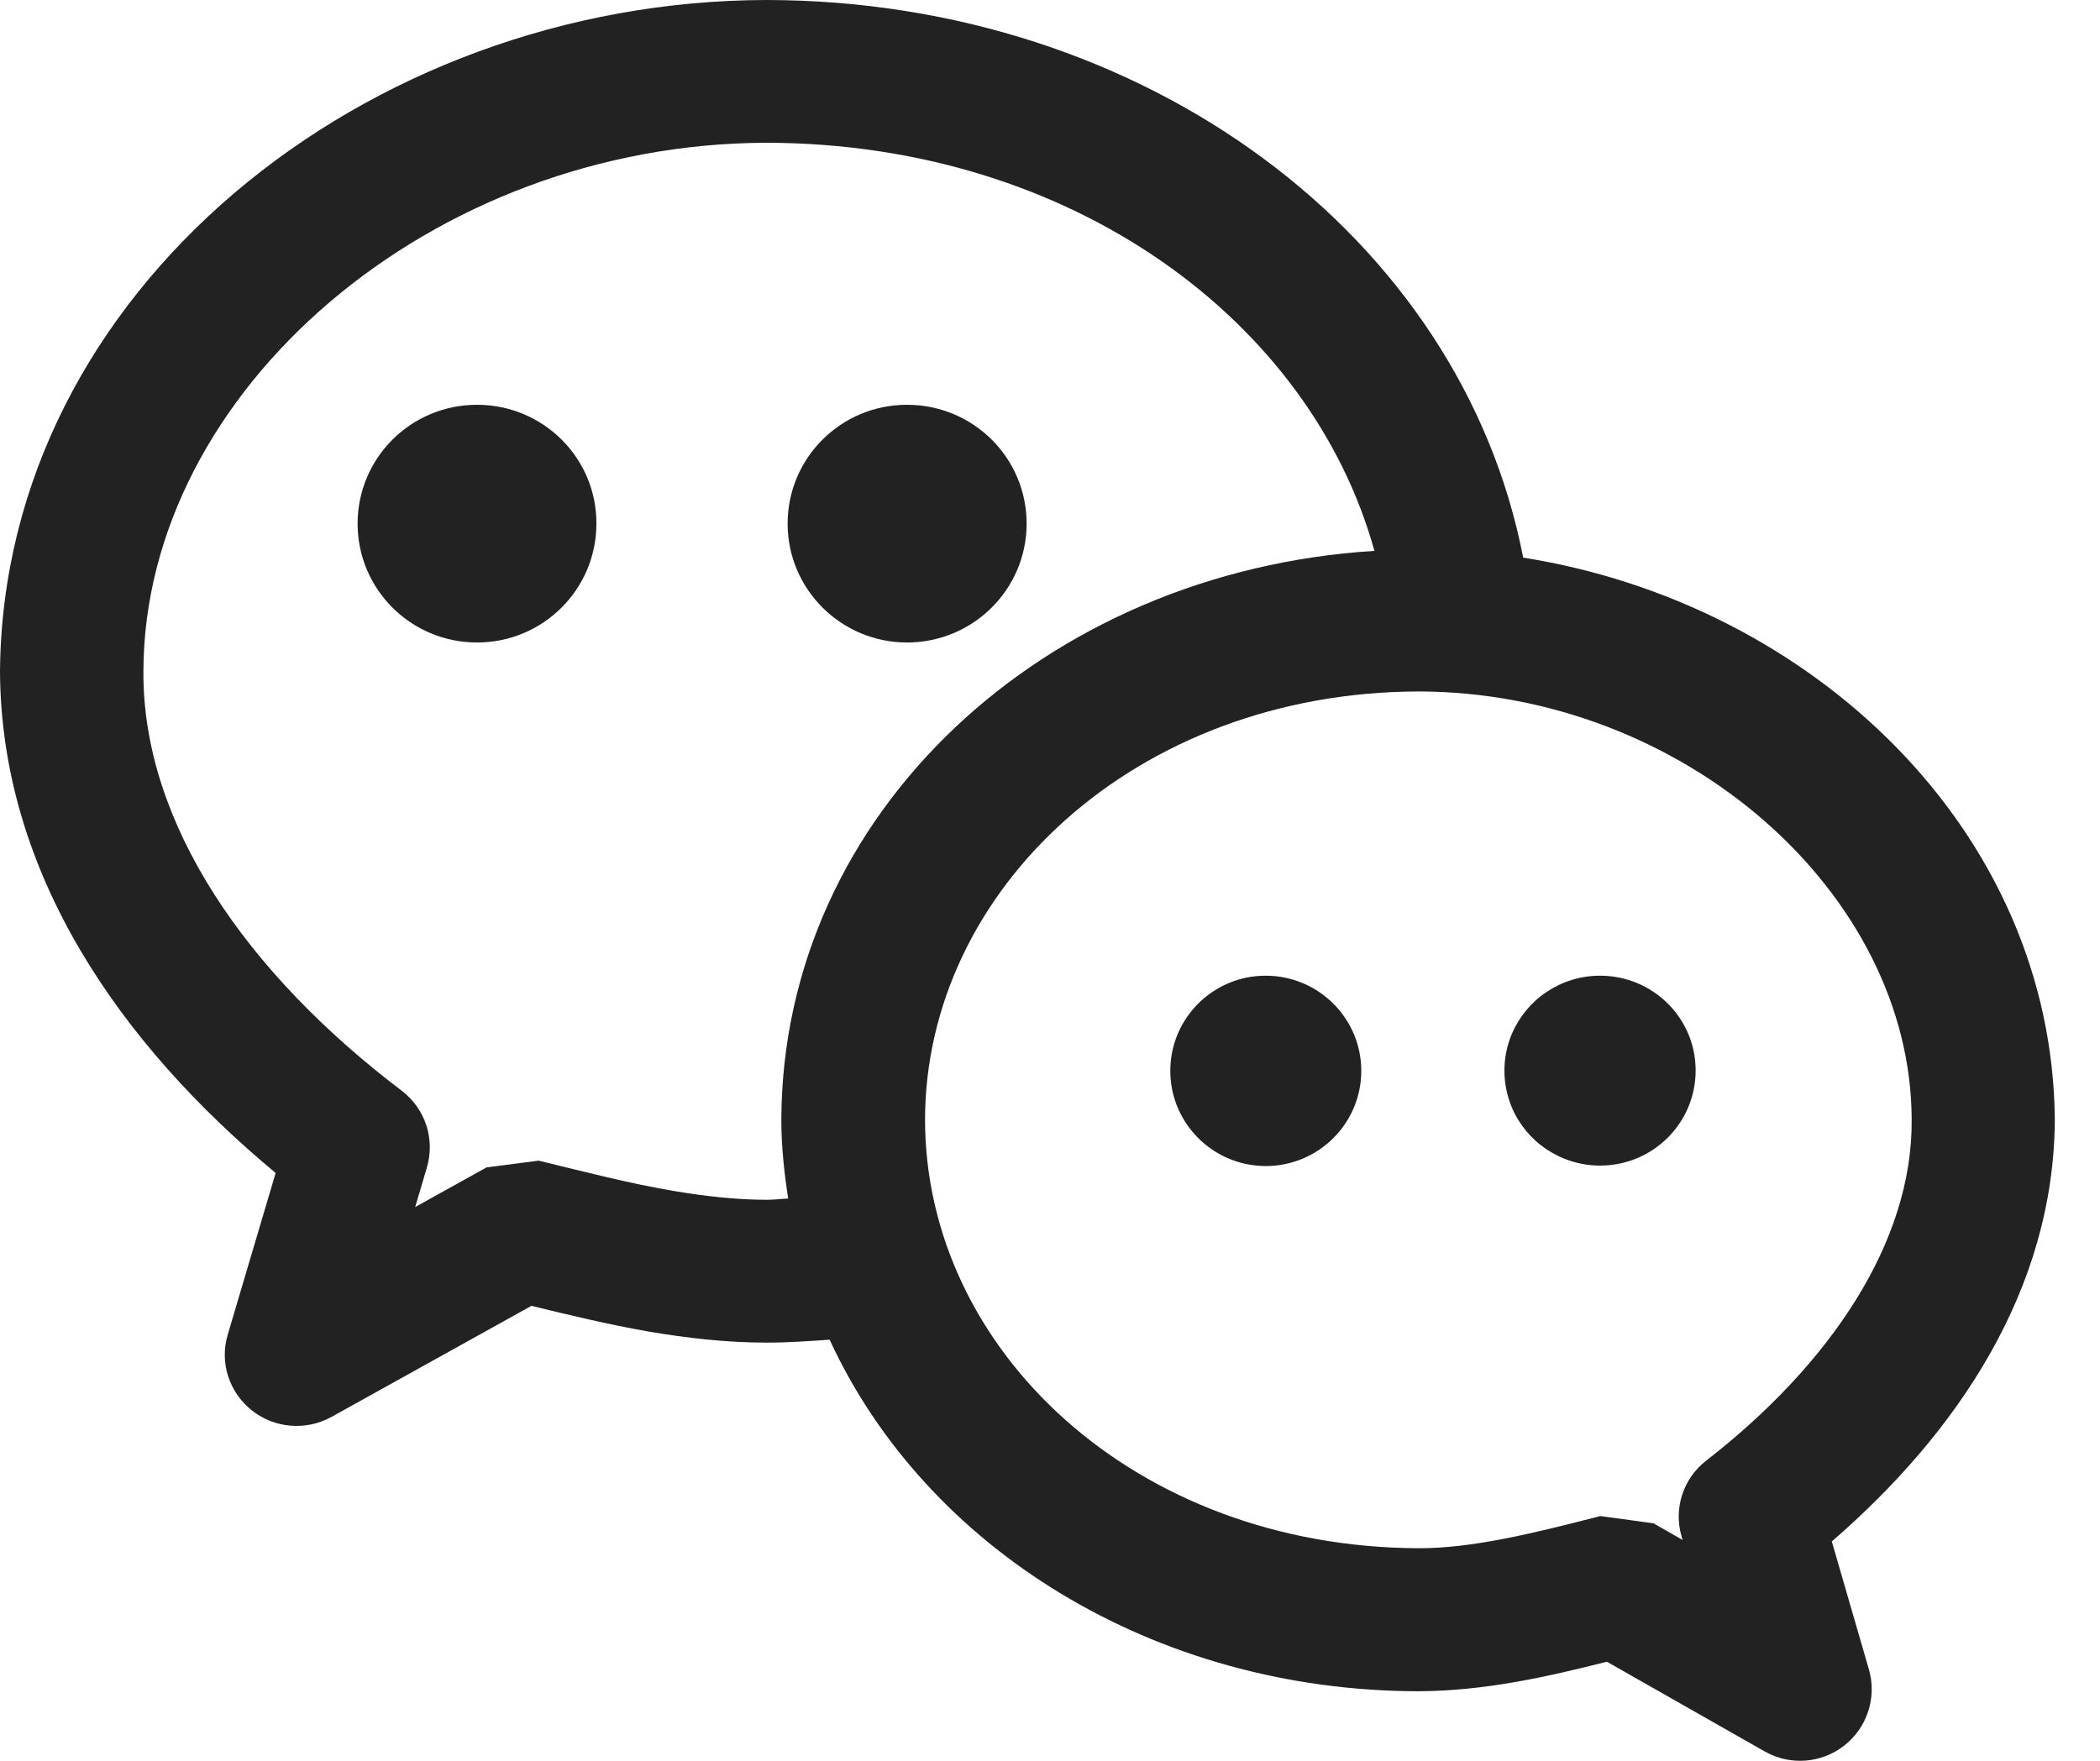
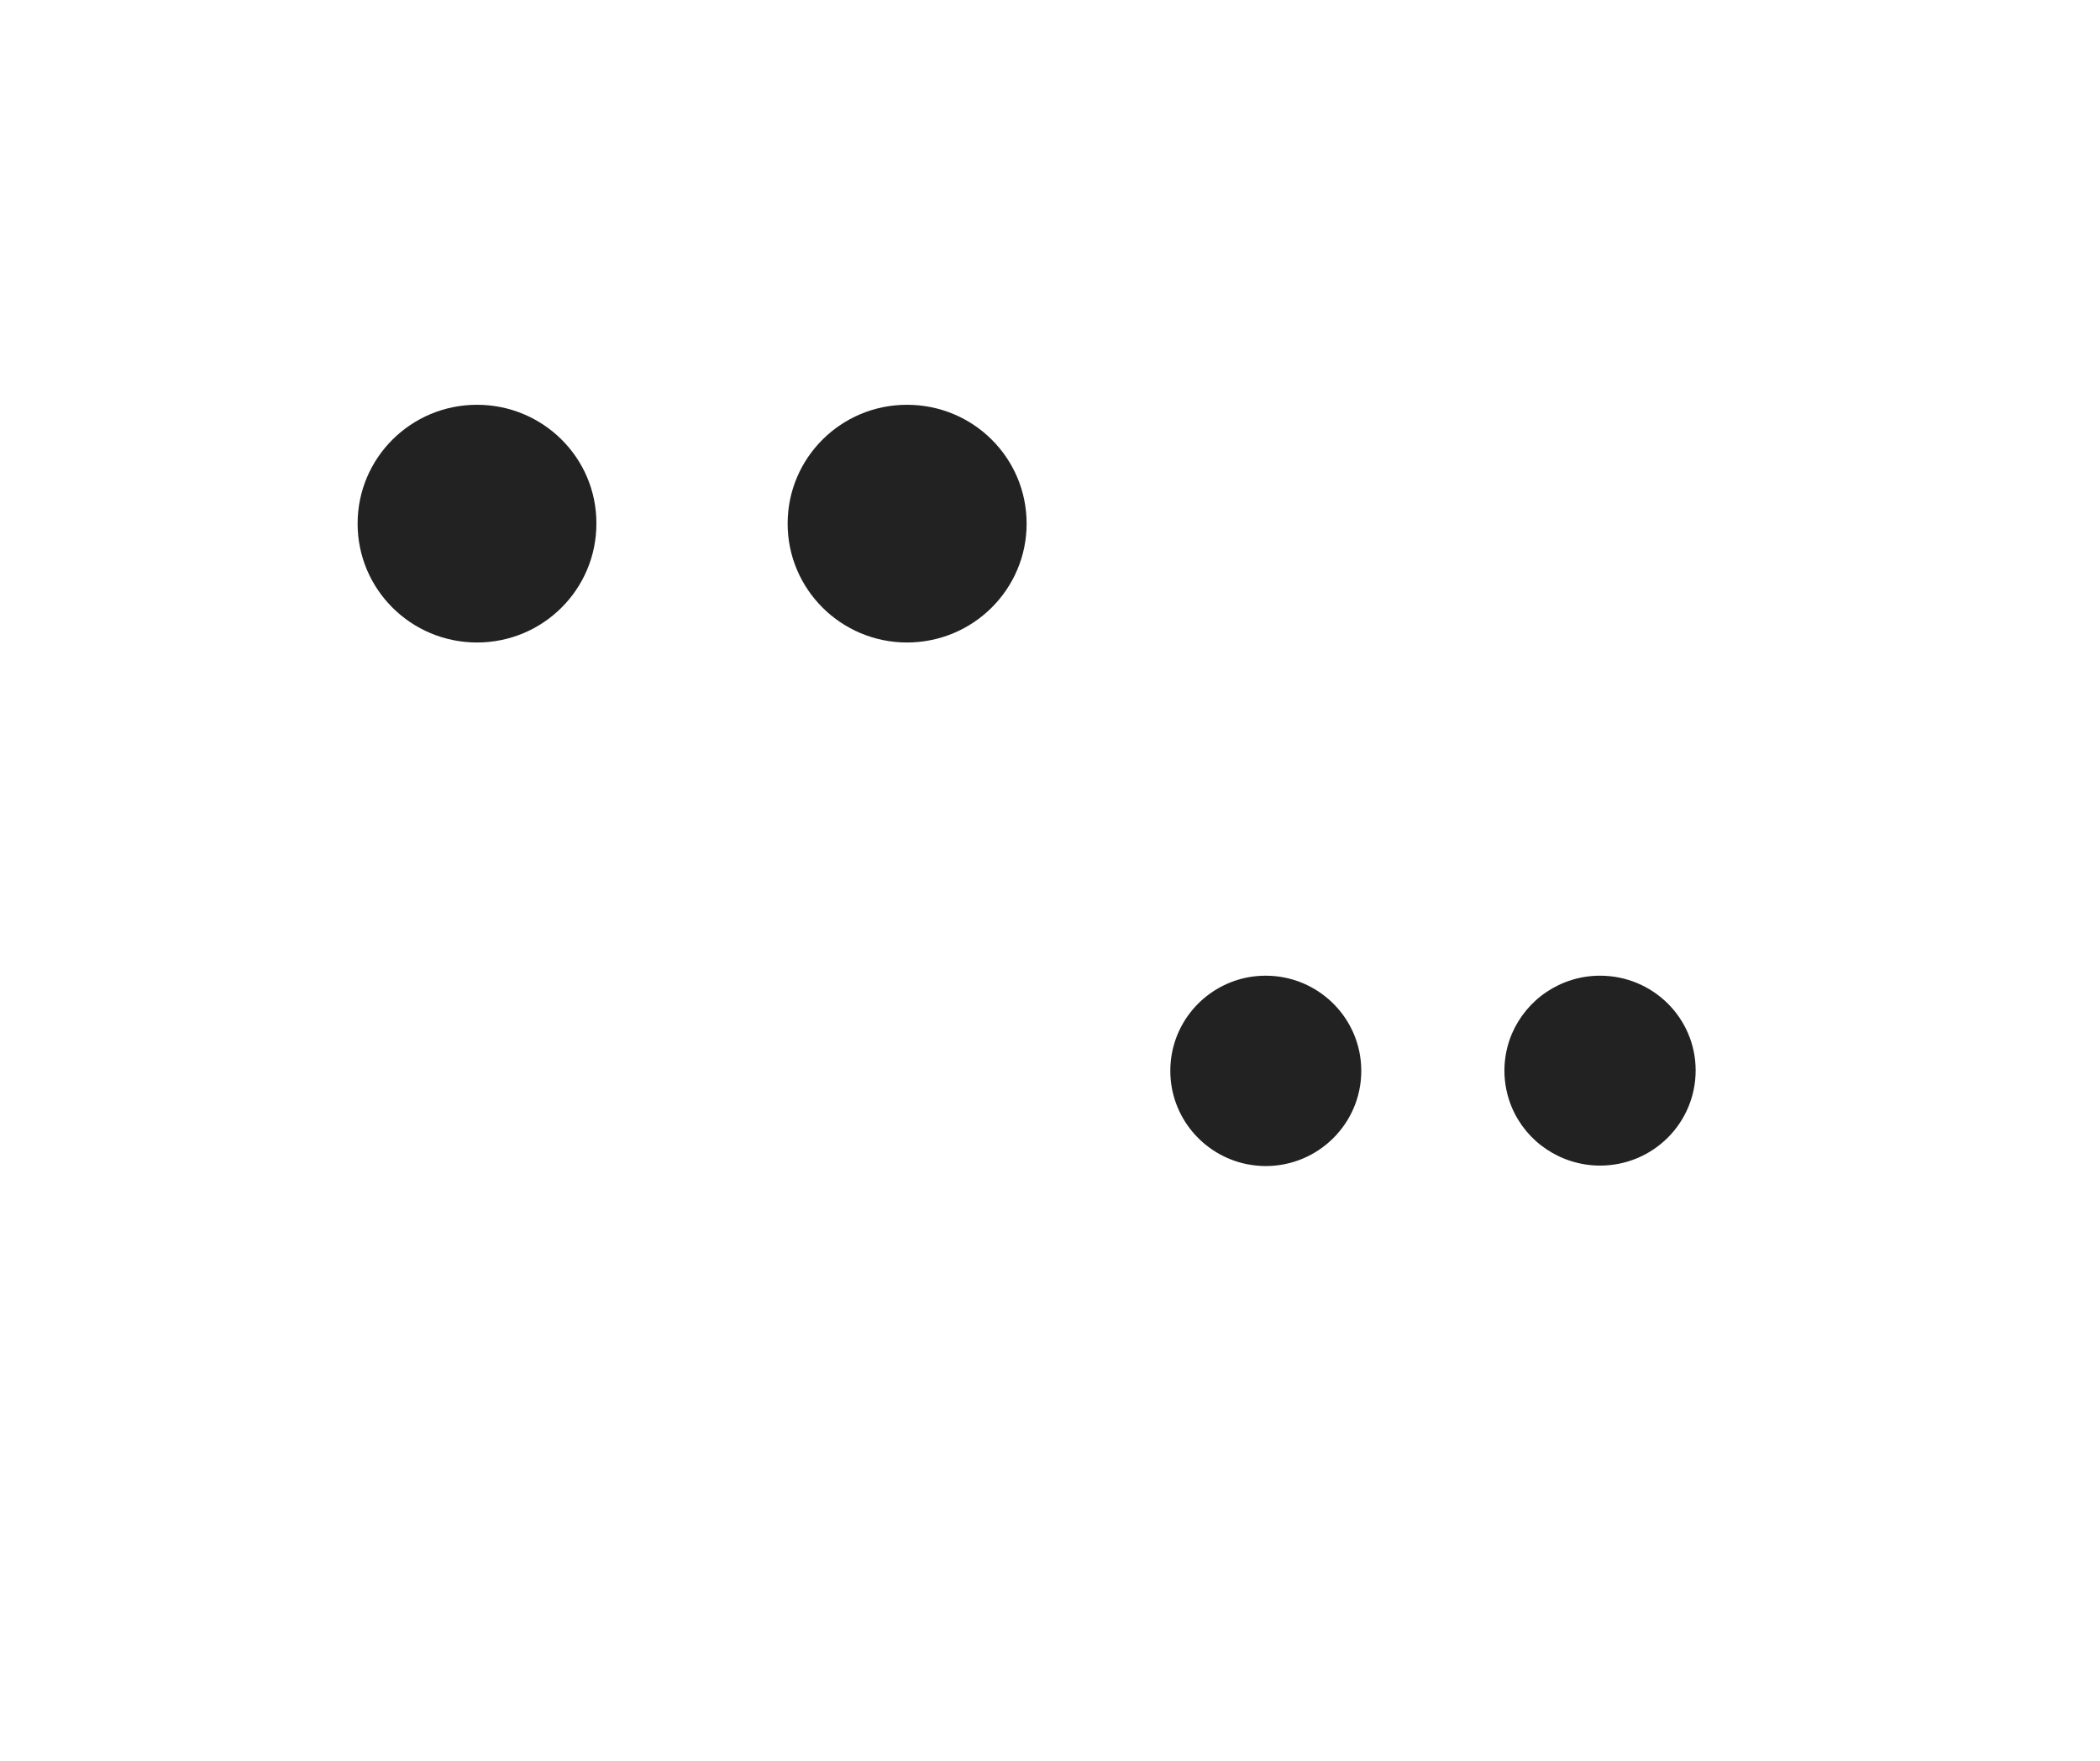
<svg xmlns="http://www.w3.org/2000/svg" width="31" height="26" viewBox="0 0 31 26" fill="none">
-   <path d="M30.333 16.535C30.297 12.262 26.748 8.908 22.485 8.234C21.568 3.493 16.908 0.011 11.323 0C5.402 0.007 0.047 4.292 0 9.911C0.014 12.9 1.78 15.419 4.069 17.32L3.364 19.7C3.238 20.114 3.378 20.552 3.715 20.824C4.051 21.091 4.513 21.13 4.89 20.924L7.845 19.282C8.404 19.418 8.977 19.557 9.571 19.661C10.137 19.757 10.718 19.825 11.319 19.825C11.635 19.825 11.939 19.803 12.247 19.782C13.666 22.861 17.029 24.965 20.934 24.973C21.937 24.969 22.865 24.752 23.721 24.537L26.049 25.861C26.425 26.075 26.891 26.039 27.228 25.772C27.564 25.508 27.708 25.062 27.589 24.652L27.041 22.761C28.89 21.159 30.319 19.051 30.333 16.535ZM11.323 17.716C10.883 17.716 10.42 17.666 9.937 17.584C9.303 17.477 8.64 17.306 7.952 17.138L7.182 17.238L6.129 17.823L6.301 17.242C6.426 16.821 6.279 16.371 5.928 16.104C3.647 14.373 2.103 12.165 2.117 9.911C2.128 5.769 6.376 2.116 11.323 2.108C15.84 2.119 19.354 4.756 20.289 8.134C15.428 8.437 11.549 11.998 11.534 16.535C11.534 16.931 11.577 17.32 11.635 17.698C11.531 17.702 11.427 17.716 11.323 17.716ZM24.824 22.689L24.838 22.739L24.409 22.493L23.624 22.386C22.639 22.64 21.729 22.864 20.941 22.861C16.757 22.846 13.662 19.942 13.655 16.535C13.662 13.139 16.761 10.221 20.941 10.21C24.849 10.217 28.213 13.186 28.22 16.535C28.234 18.344 27.016 20.146 25.189 21.566C24.846 21.83 24.702 22.276 24.824 22.689Z" fill="#222222" />
  <path d="M7.042 5.977C6.067 5.977 5.279 6.761 5.279 7.732C5.279 8.702 6.067 9.487 7.042 9.487C8.016 9.487 8.804 8.702 8.804 7.732C8.808 6.761 8.016 5.977 7.042 5.977ZM13.389 9.487C14.364 9.487 15.155 8.702 15.155 7.732C15.155 6.761 14.367 5.977 13.389 5.977C12.415 5.977 11.627 6.761 11.627 7.732C11.627 8.702 12.418 9.487 13.389 9.487ZM18.684 14.407C18.587 14.407 18.49 14.417 18.401 14.435C17.759 14.567 17.276 15.131 17.276 15.812C17.276 16.49 17.759 17.057 18.401 17.189C18.494 17.207 18.587 17.218 18.684 17.218C19.461 17.218 20.095 16.59 20.095 15.812C20.095 15.034 19.461 14.407 18.684 14.407ZM23.62 14.407C23.326 14.407 23.057 14.496 22.832 14.646C22.606 14.796 22.427 15.013 22.319 15.263C22.248 15.431 22.208 15.616 22.208 15.809C22.208 16.001 22.248 16.187 22.319 16.355C22.427 16.608 22.606 16.822 22.832 16.972C23.057 17.122 23.33 17.211 23.62 17.211C24.401 17.211 25.031 16.583 25.031 15.805C25.031 15.034 24.401 14.407 23.62 14.407Z" fill="#222222" />
</svg>